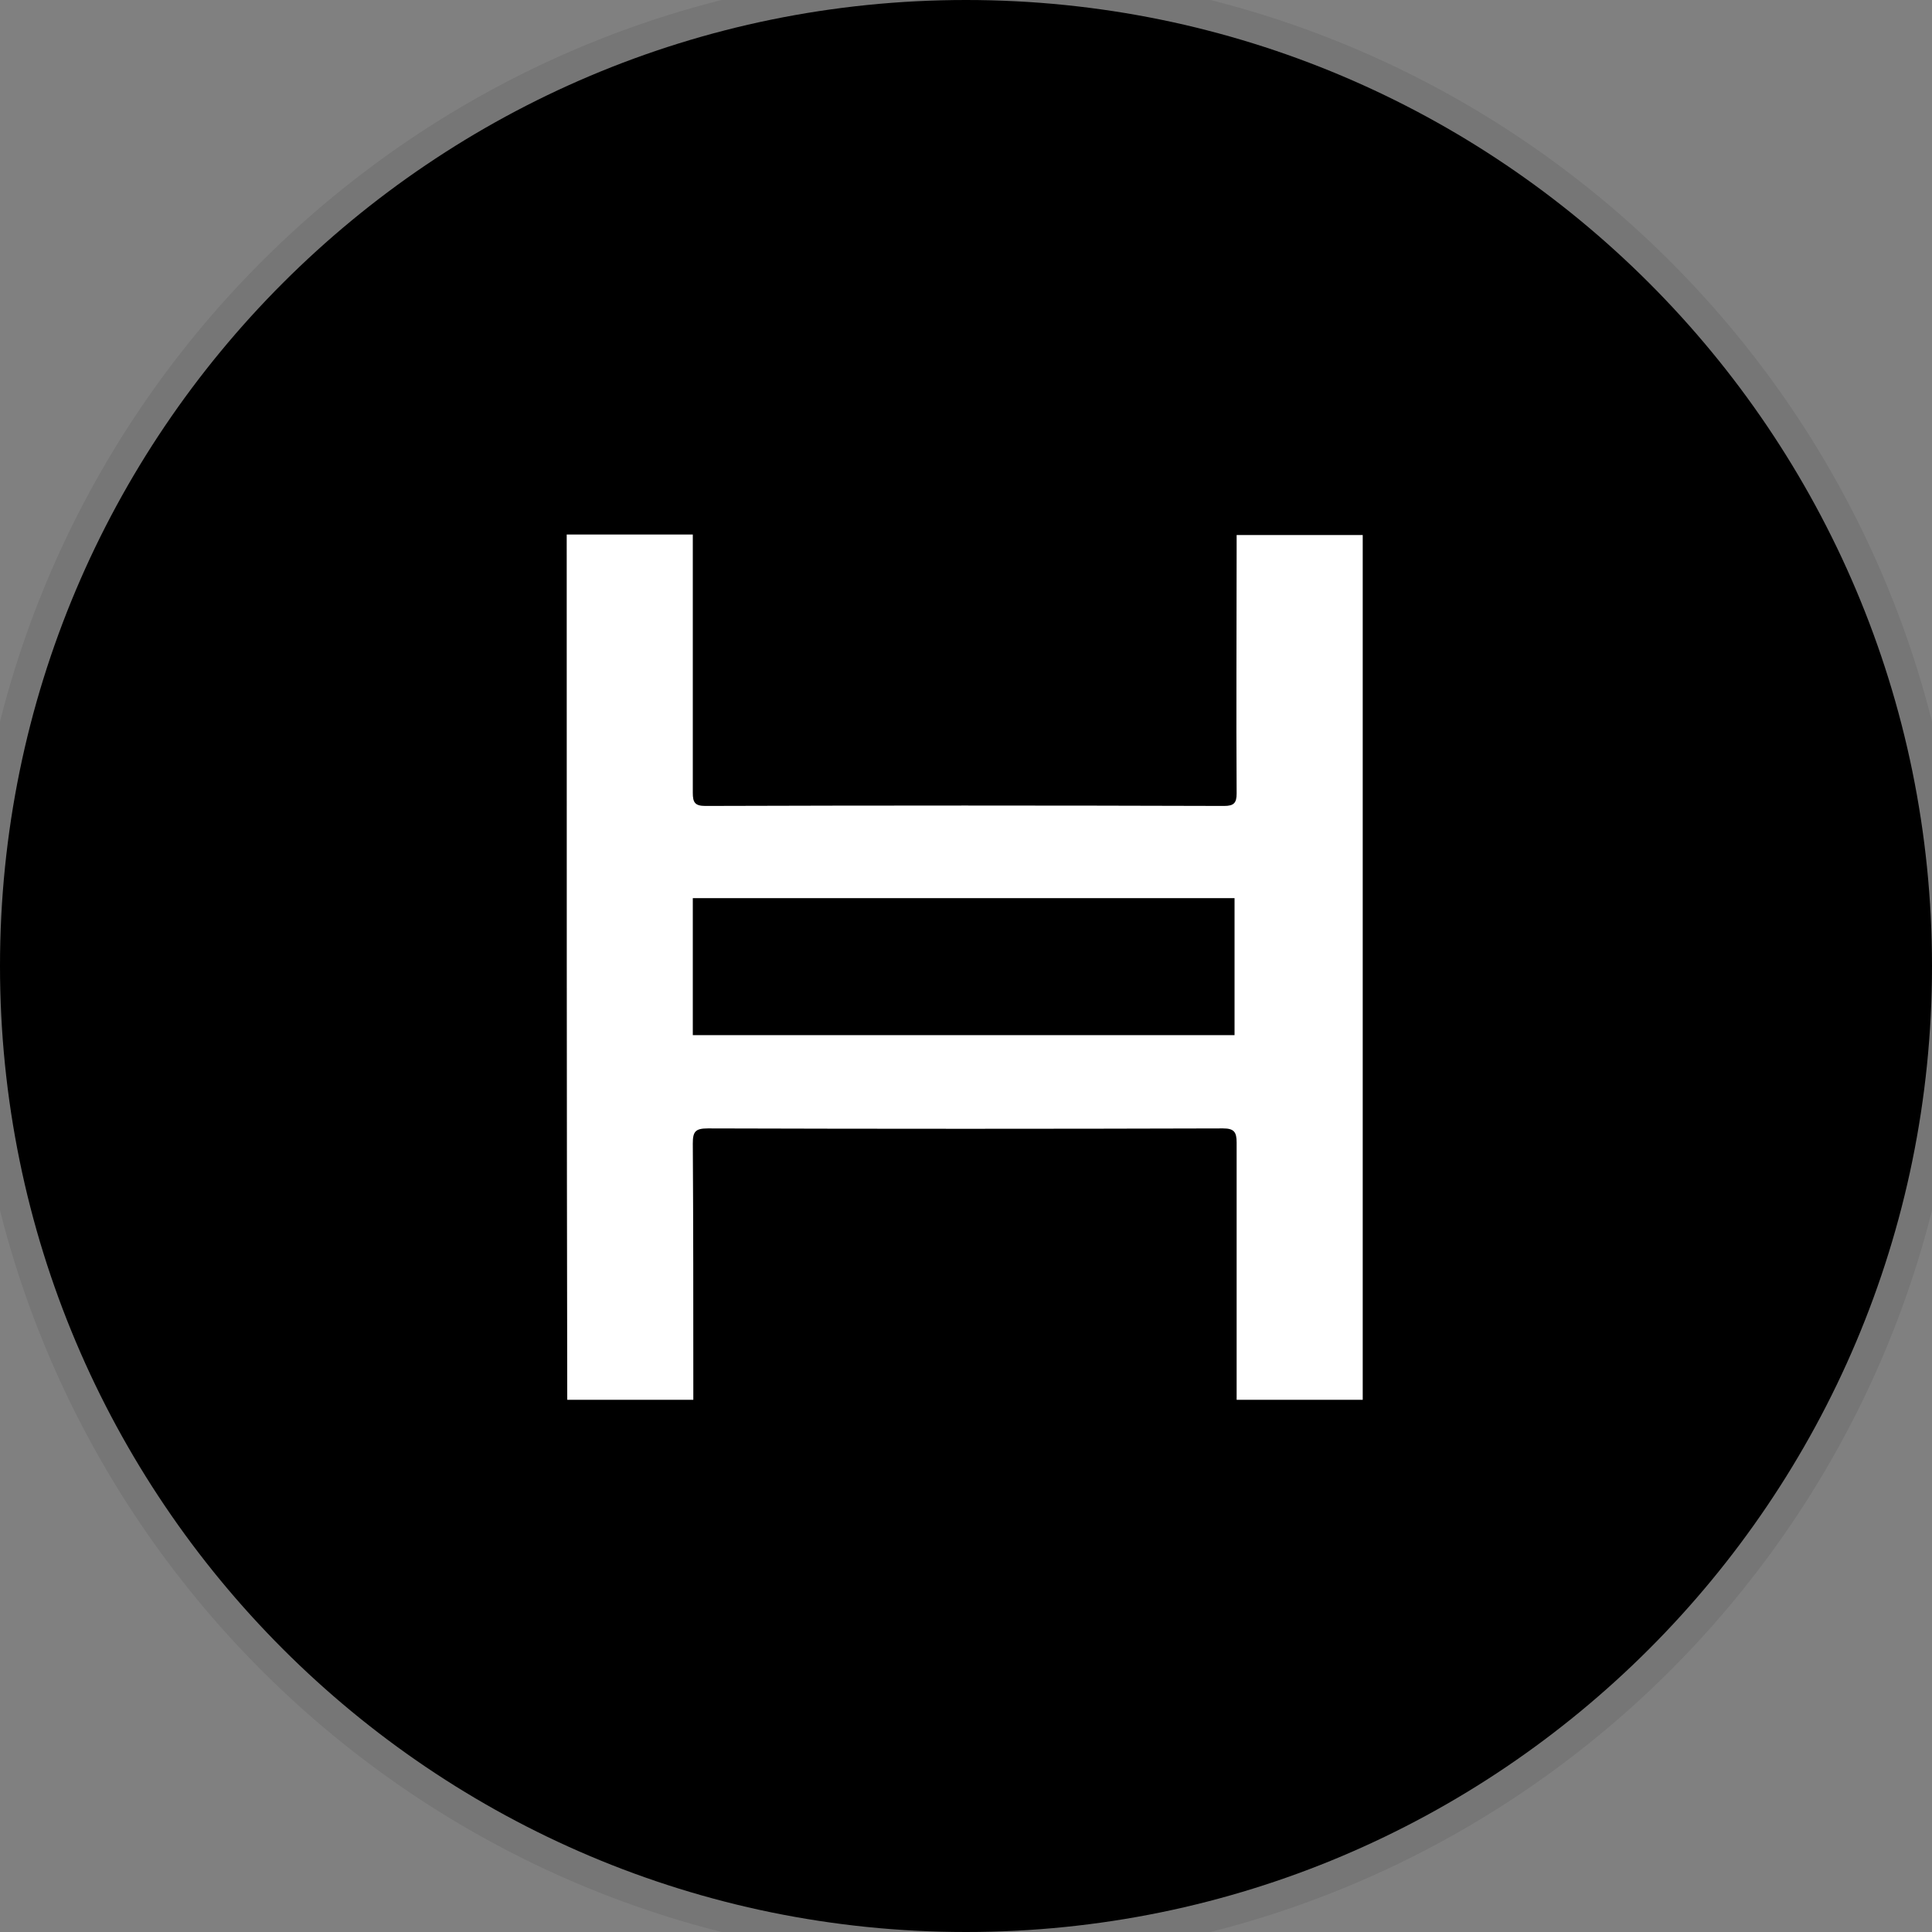
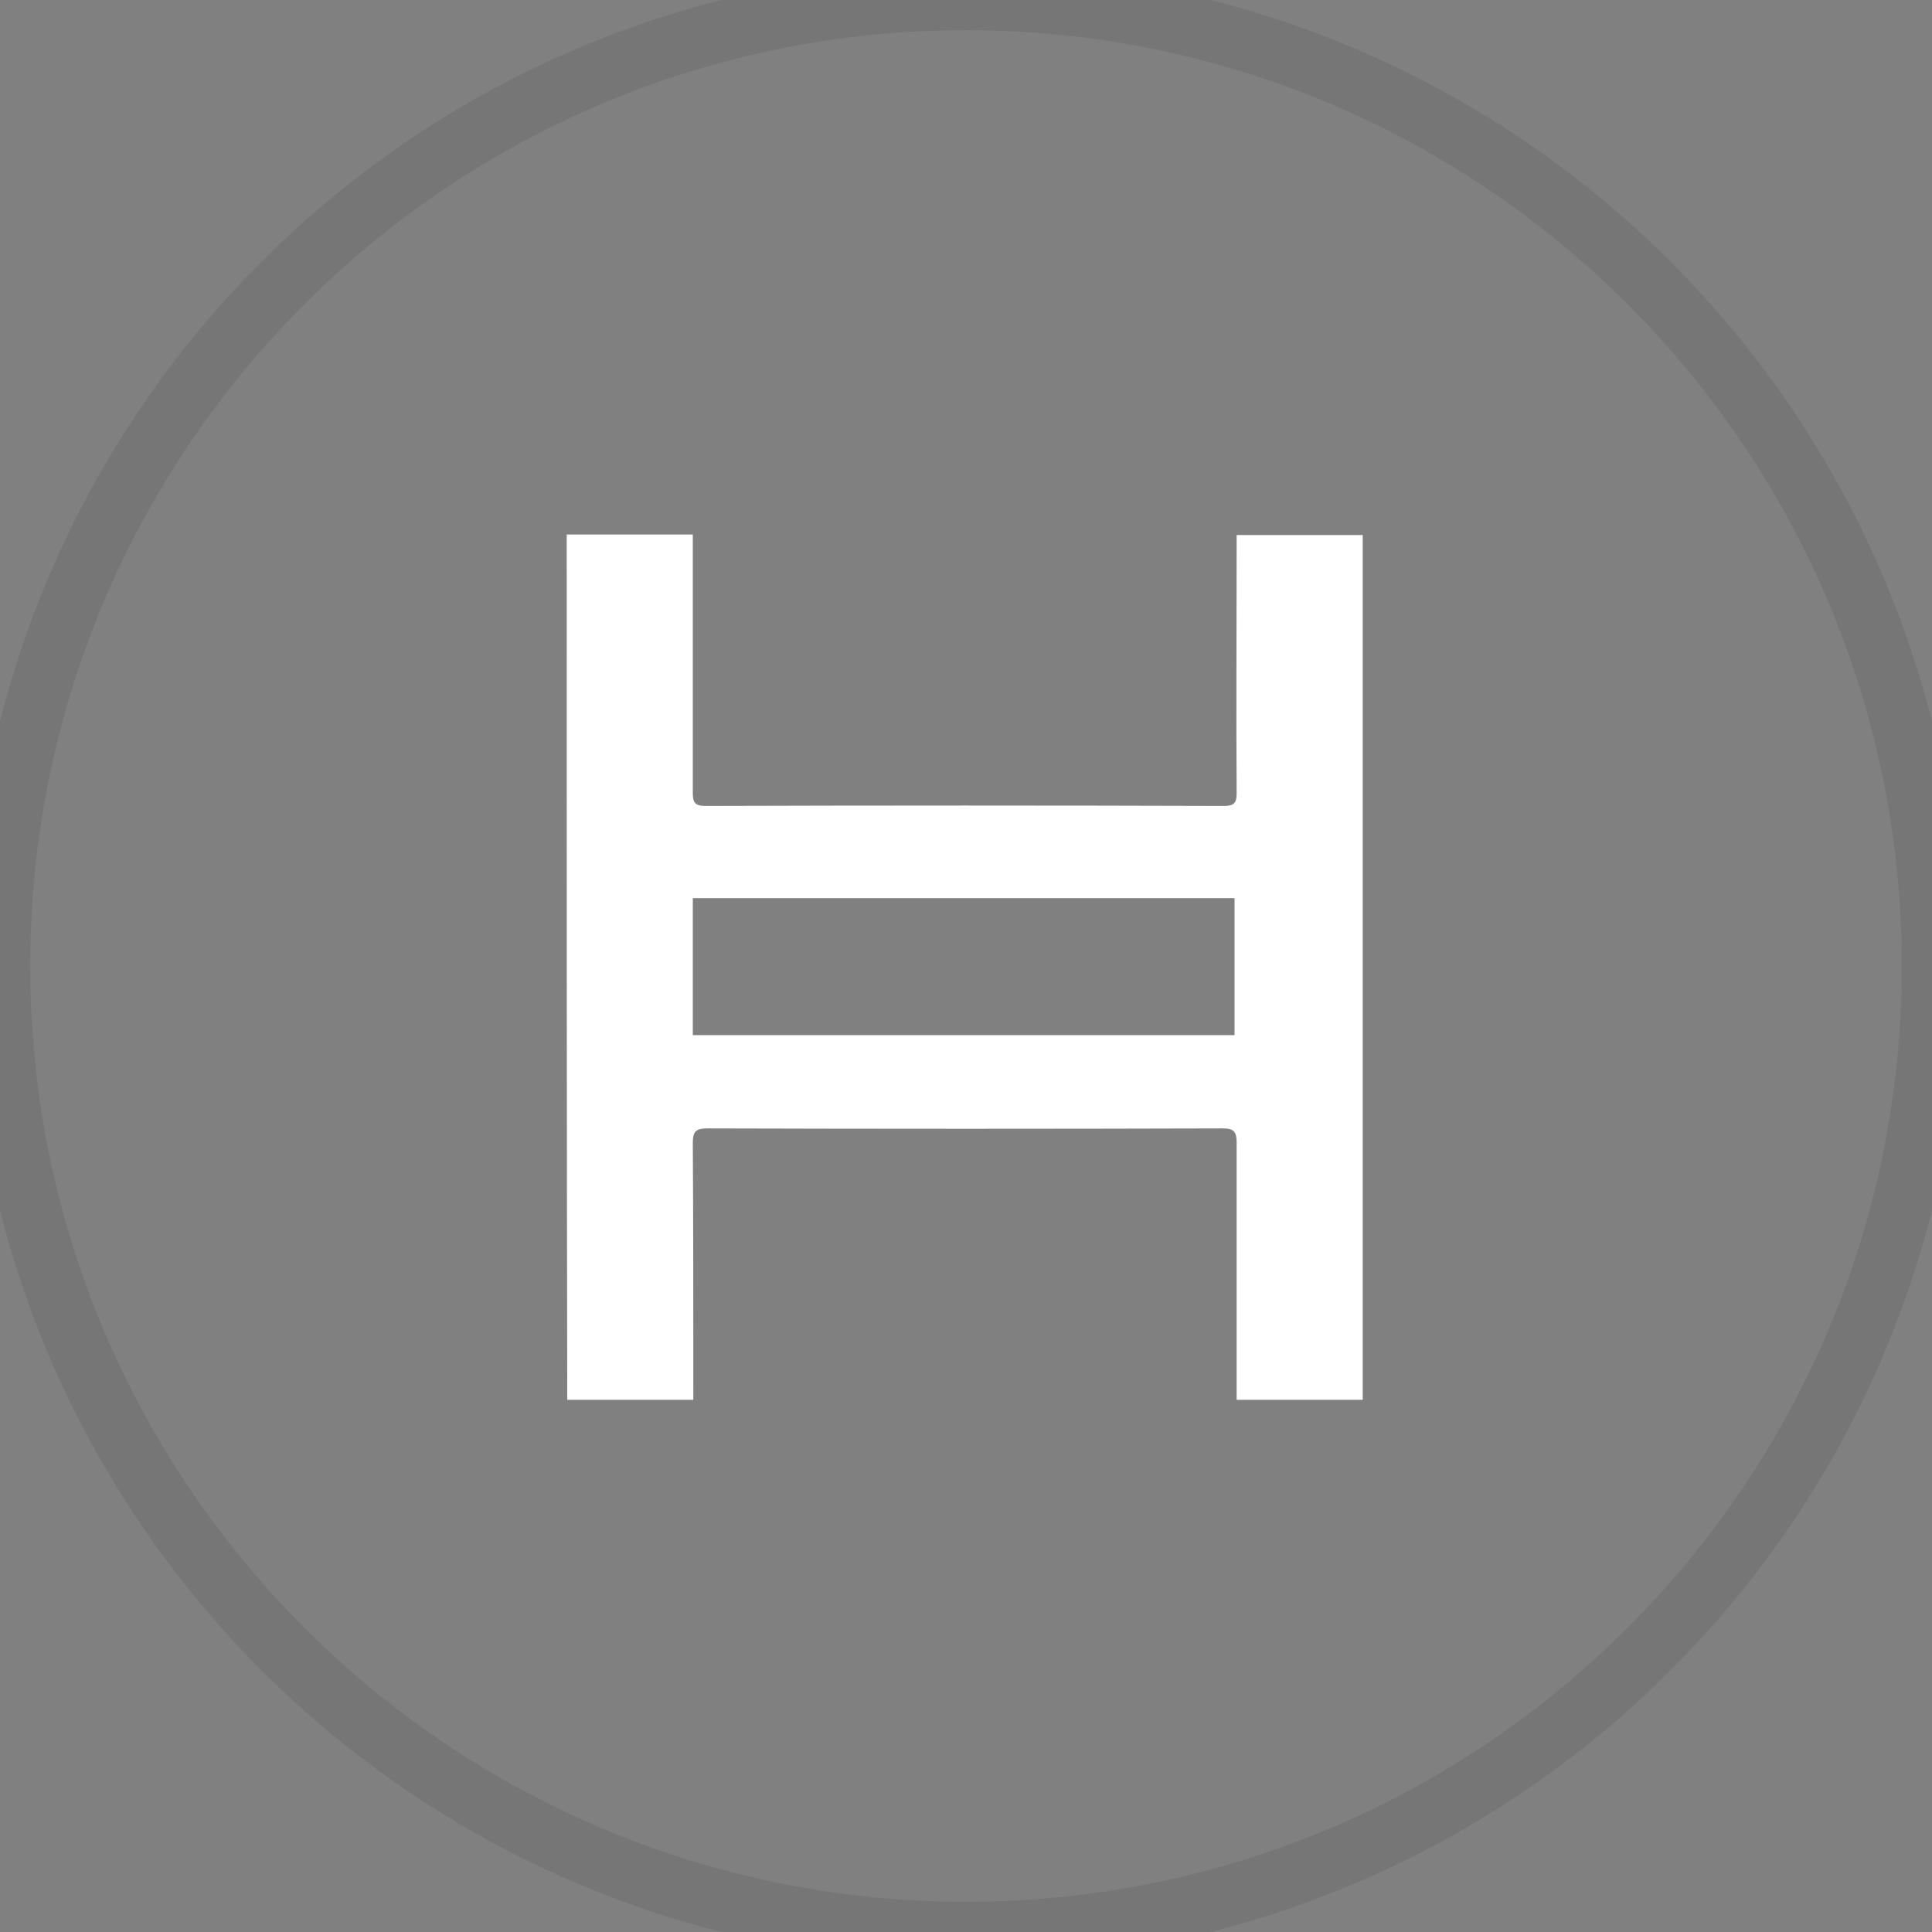
<svg xmlns="http://www.w3.org/2000/svg" width="64" height="64" viewBox="0 0 64 64" fill="none">
  <rect x="0" y="0" width="64" height="64" fill="#808080" stroke="none" />
-   <path d="M32 64C49.673 64 64 49.673 64 32C64 14.327 49.673 0 32 0C14.327 0 0 14.327 0 32C0 49.673 14.327 64 32 64Z" fill="black" />
  <path d="M18.773 17.707C20.171 17.707 21.535 17.707 22.95 17.707C22.95 17.897 22.95 18.069 22.95 18.225C22.95 20.899 22.95 23.592 22.95 26.266C22.95 26.577 23.018 26.698 23.364 26.698C29.093 26.68 34.822 26.68 40.551 26.698C40.879 26.698 40.965 26.594 40.965 26.284C40.948 23.592 40.965 20.899 40.965 18.207C40.965 18.052 40.965 17.897 40.965 17.724C42.38 17.724 43.744 17.724 45.142 17.724C45.142 27.267 45.142 36.81 45.142 46.37C43.761 46.37 42.398 46.37 40.965 46.37C40.965 46.181 40.965 46.025 40.965 45.853C40.965 43.178 40.965 40.52 40.965 37.846C40.965 37.5 40.879 37.38 40.517 37.38C34.822 37.397 29.145 37.397 23.45 37.38C23.036 37.38 22.95 37.483 22.95 37.88C22.967 40.538 22.967 43.212 22.967 45.887C22.967 46.042 22.967 46.198 22.967 46.37C21.552 46.37 20.188 46.37 18.791 46.37C18.773 36.81 18.773 27.267 18.773 17.707ZM22.95 34.291C28.955 34.291 34.926 34.291 40.896 34.291C40.896 32.755 40.896 31.253 40.896 29.752C34.891 29.752 28.938 29.752 22.95 29.752C22.95 31.288 22.95 32.772 22.95 34.291Z" fill="white" />
  <path d="M32 63C14.879 63 1 49.121 1 32H-1C-1 50.225 13.775 65 32 65V63ZM63 32C63 49.121 49.121 63 32 63V65C50.225 65 65 50.225 65 32H63ZM32 1C49.121 1 63 14.879 63 32H65C65 13.775 50.225 -1 32 -1V1ZM32 -1C13.775 -1 -1 13.775 -1 32H1C1 14.879 14.879 1 32 1V-1Z" fill="black" fill-opacity="0.08" />
</svg>